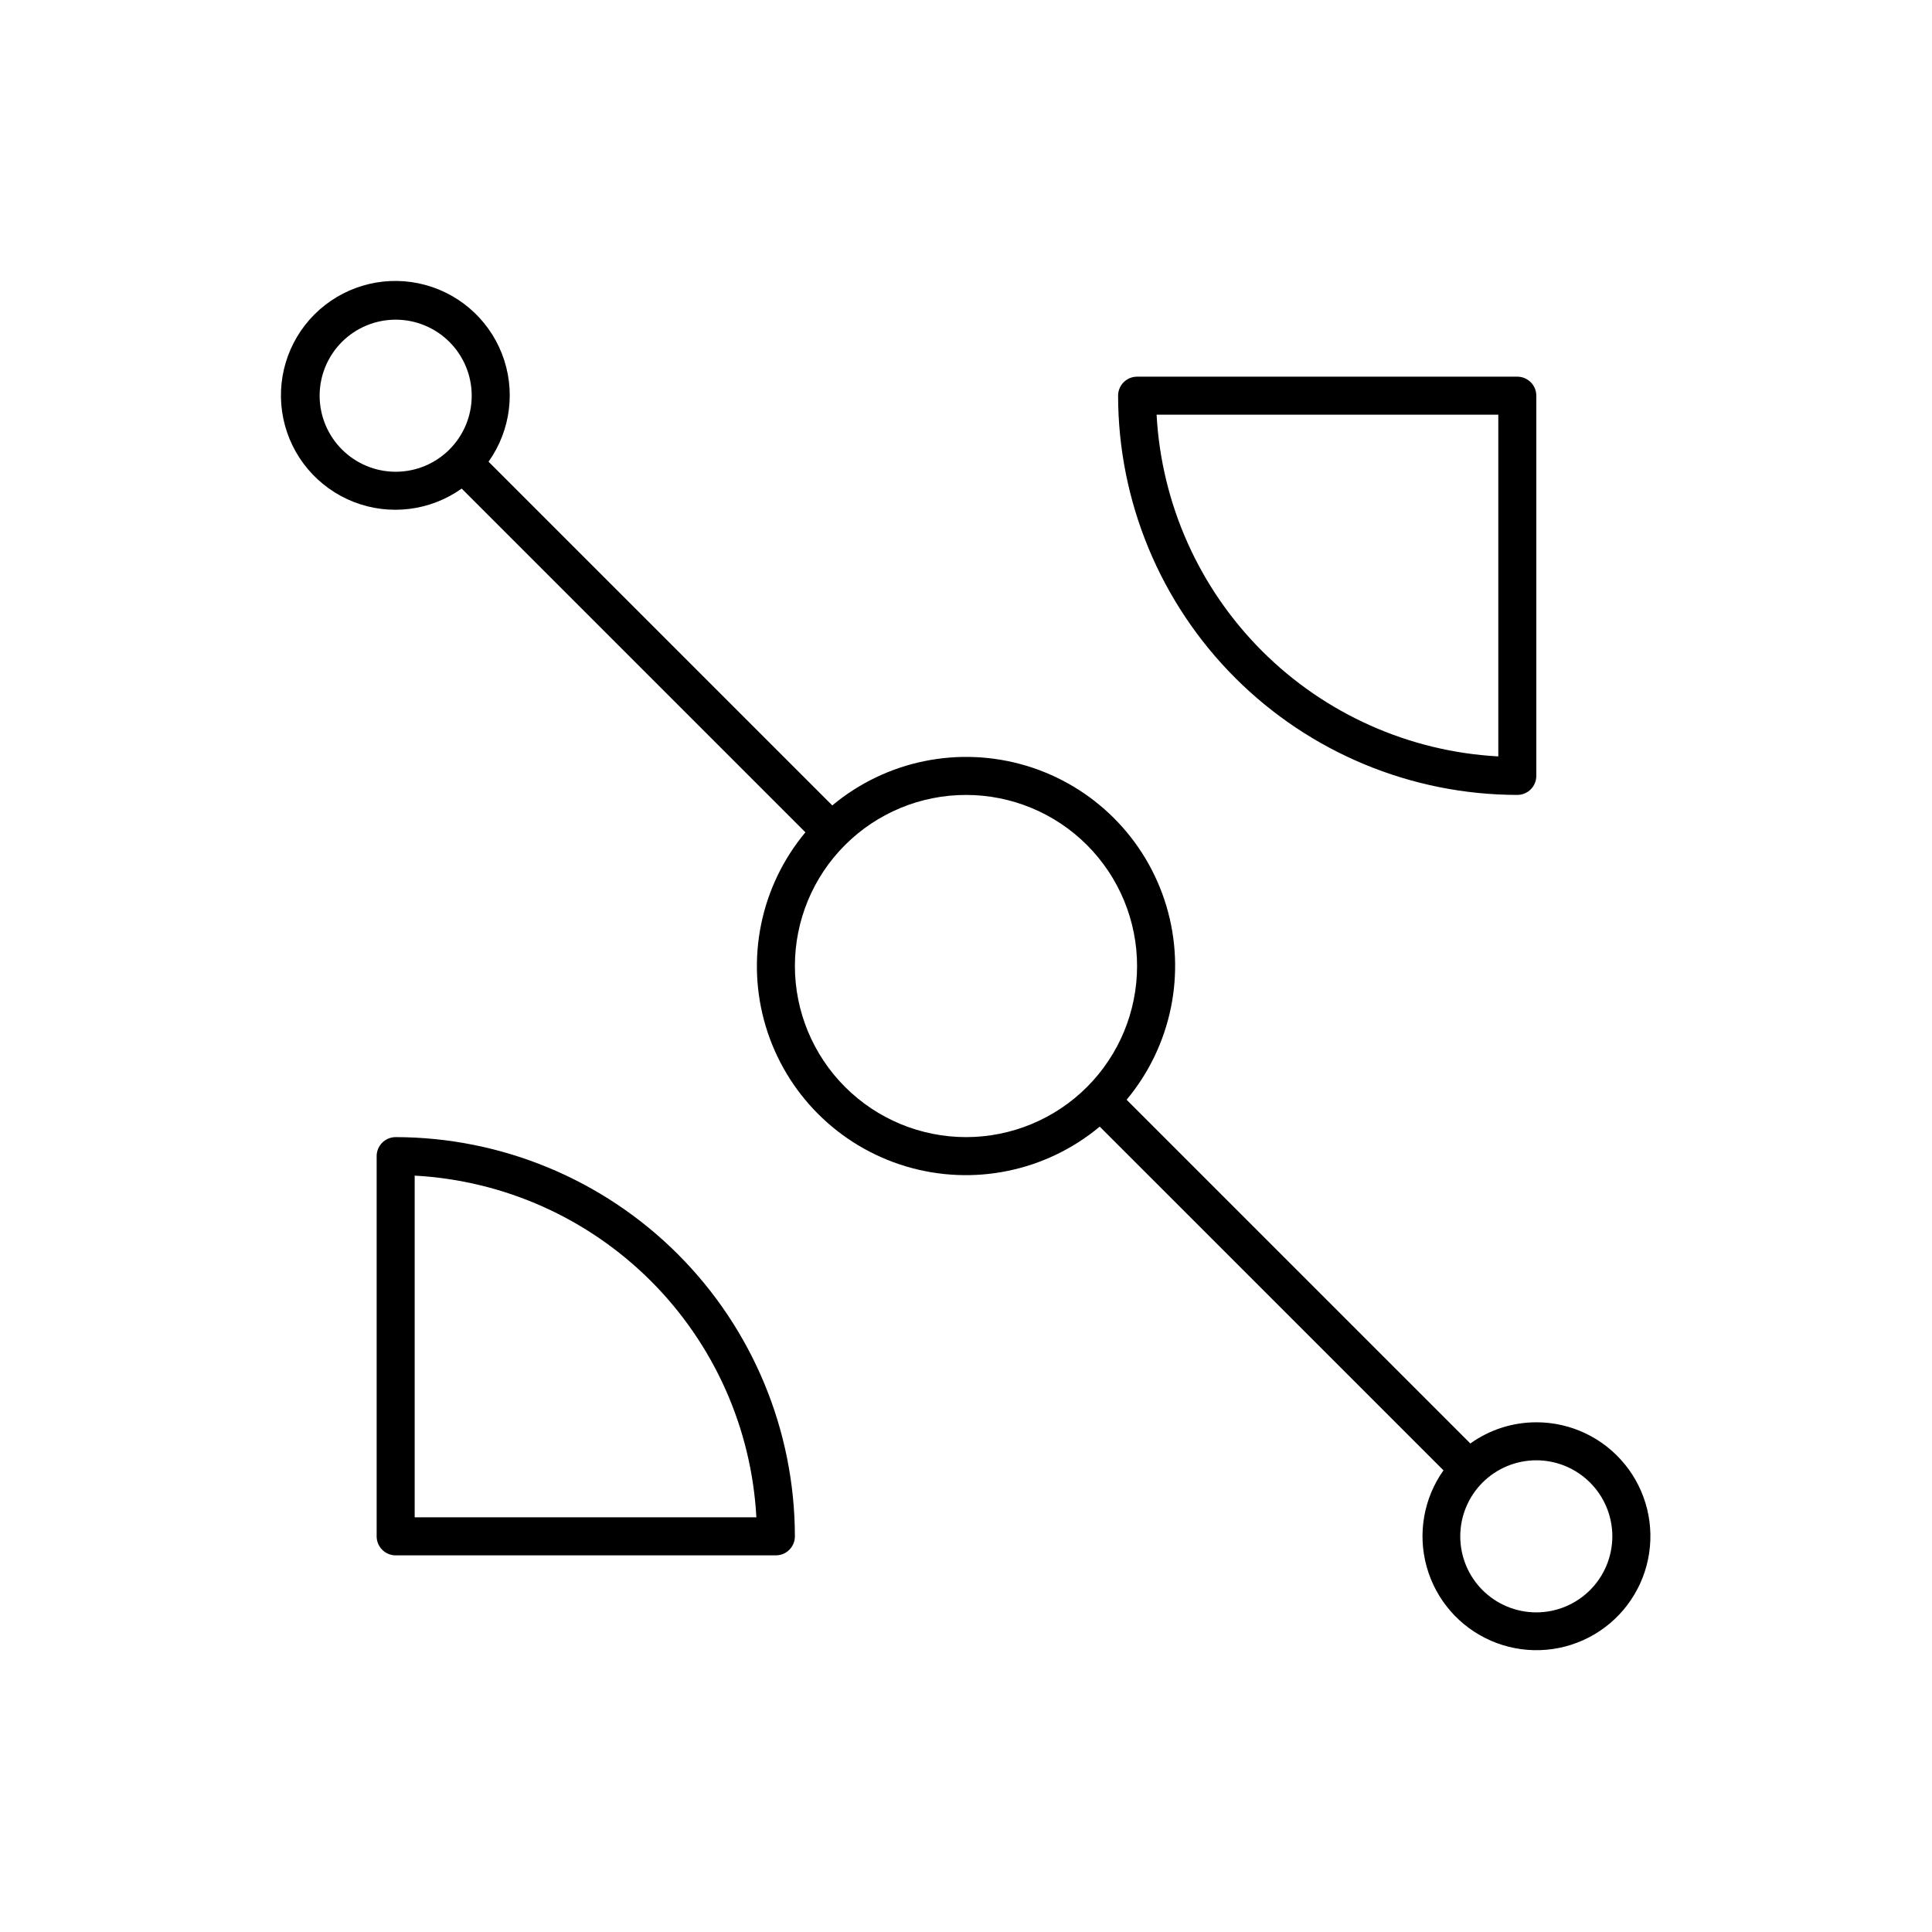
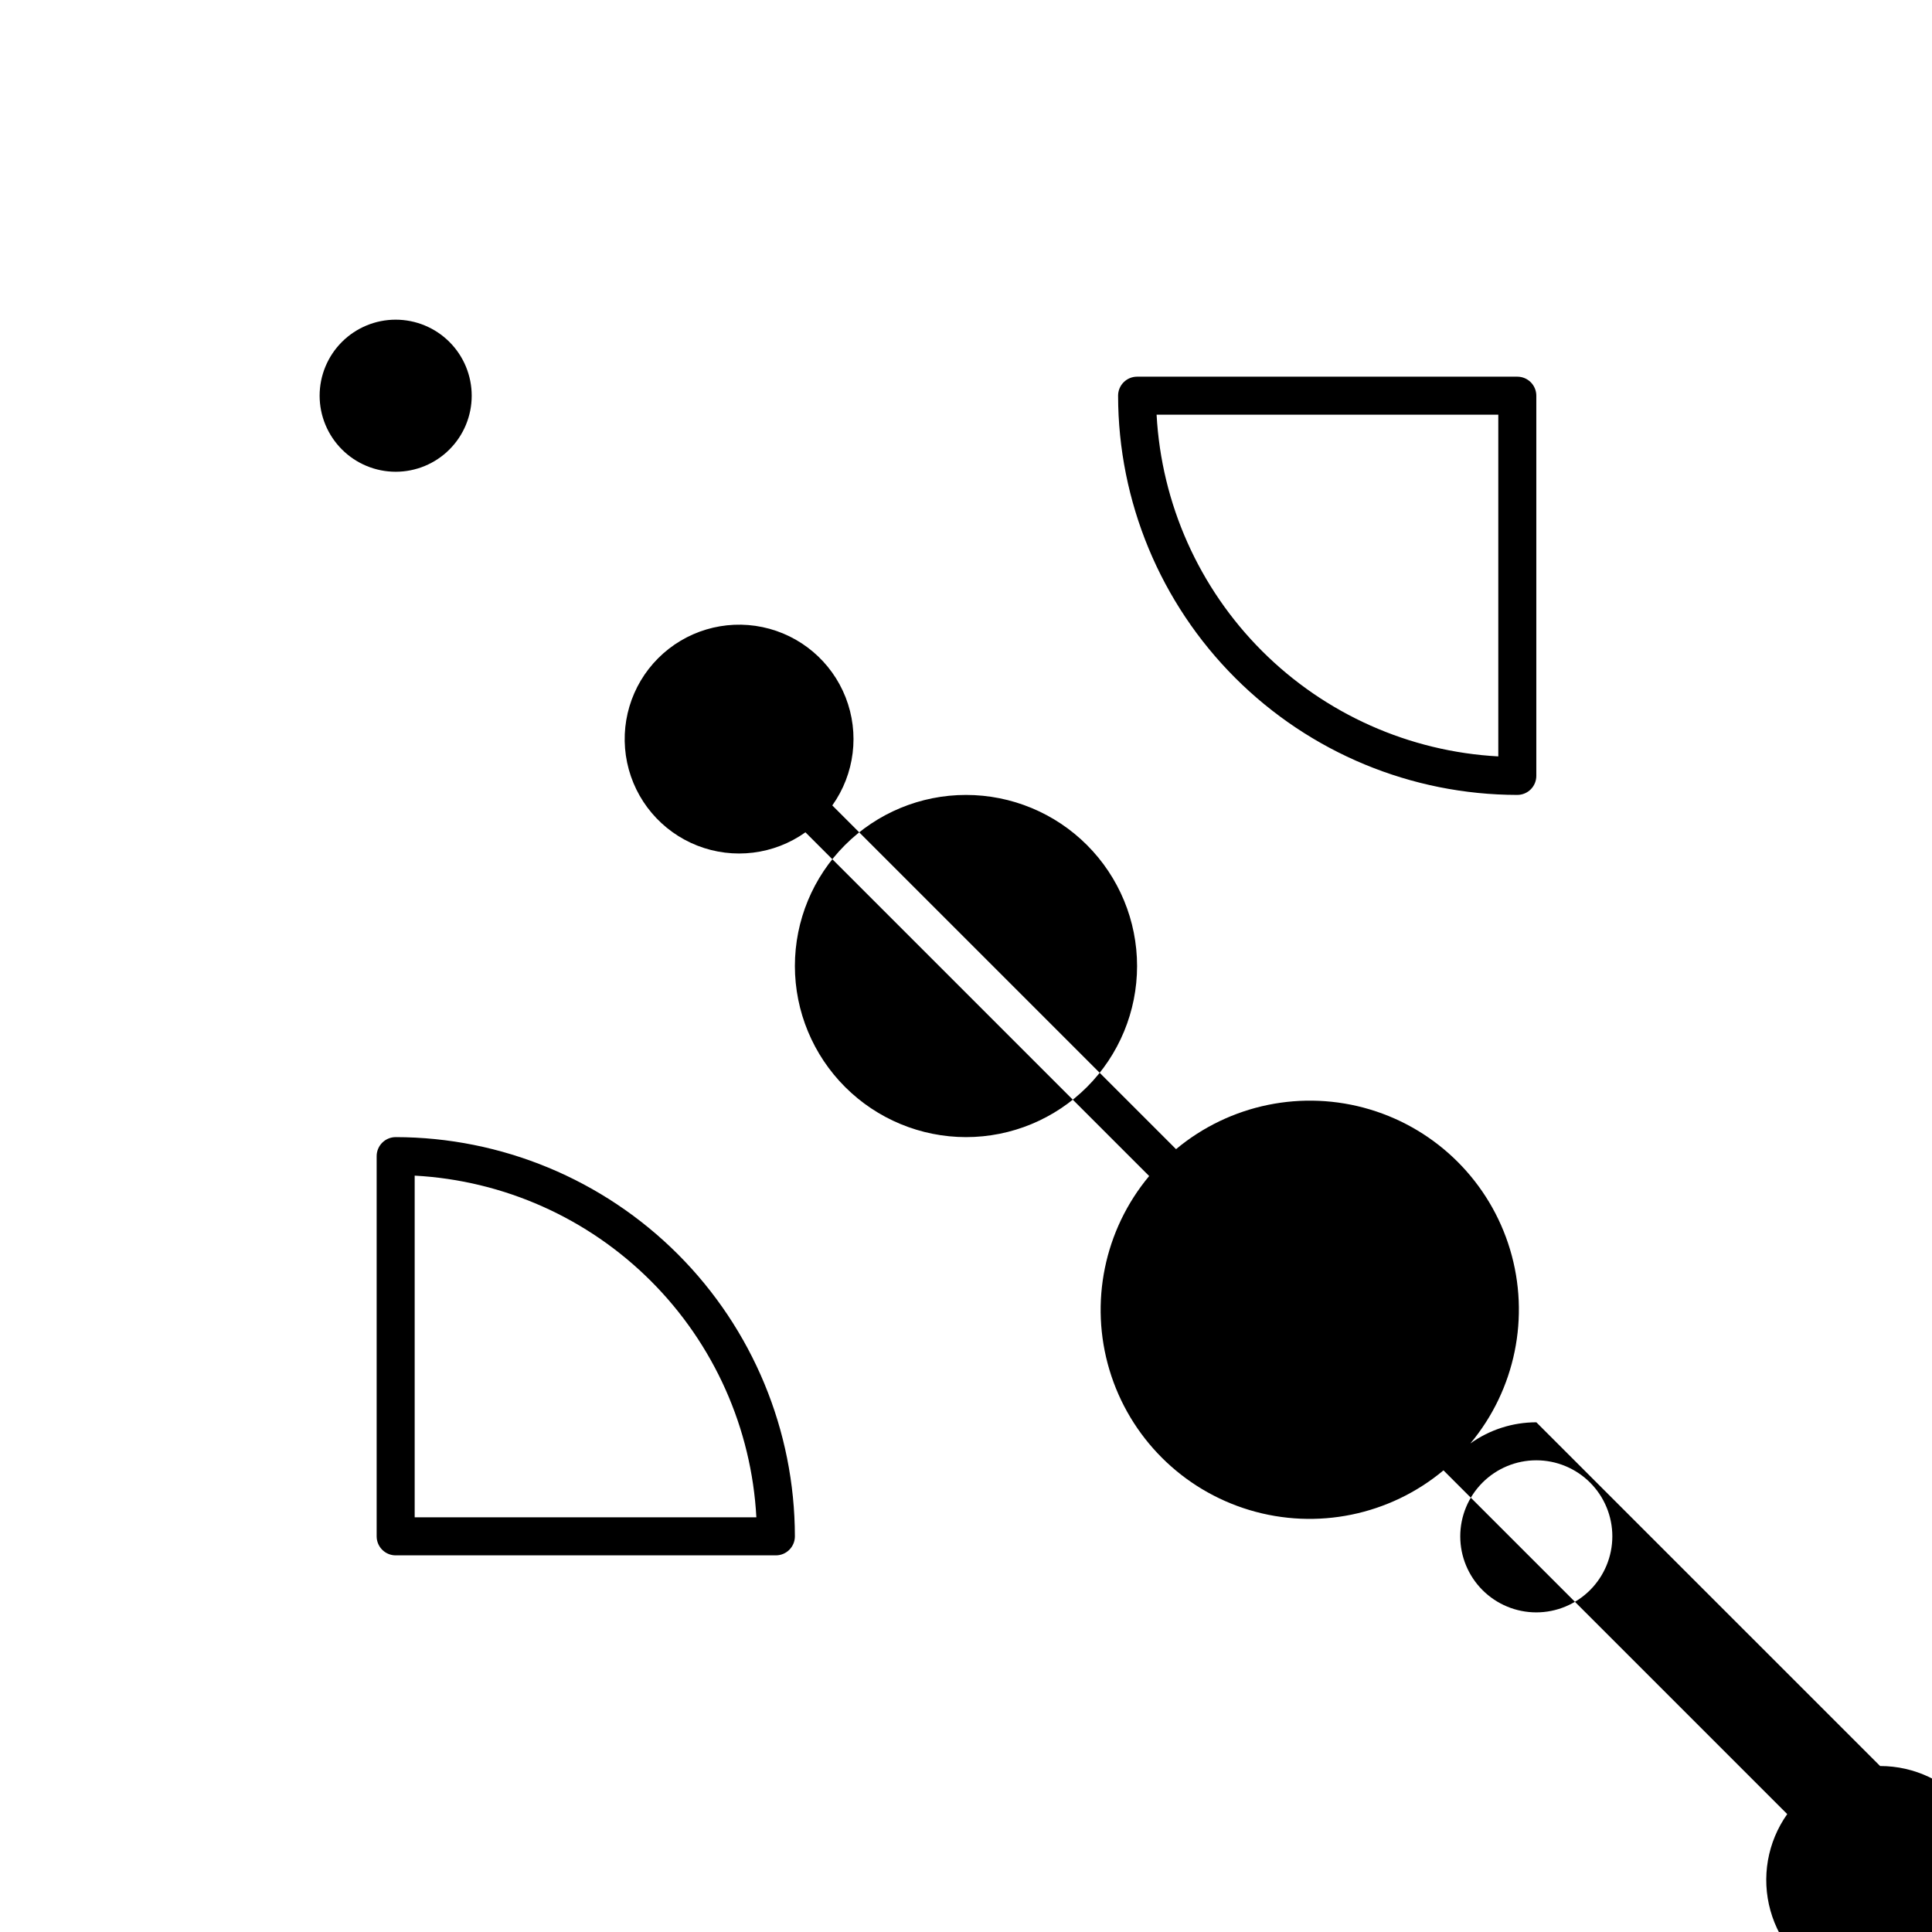
<svg xmlns="http://www.w3.org/2000/svg" fill="#000000" width="800px" height="800px" version="1.1" viewBox="144 144 512 512">
-   <path d="m546.1 354.66c1.34 0 2.621-0.531 3.566-1.477 0.941-0.945 1.473-2.227 1.473-3.562v-100.76c0-1.336-0.531-2.617-1.473-3.562-0.945-0.945-2.227-1.477-3.566-1.477h-100.76c-1.336 0-2.617 0.531-3.562 1.477-0.945 0.945-1.473 2.227-1.473 3.562 0.031 28.051 11.188 54.941 31.023 74.777 19.832 19.836 46.727 30.992 74.773 31.023zm-5.035-100.76v90.555c-23.602-1.277-45.902-11.227-62.617-27.941-16.711-16.715-26.66-39.012-27.938-62.613zm-292.21 191.45c-1.336 0-2.617 0.531-3.562 1.477-0.945 0.945-1.477 2.227-1.477 3.562v100.76c0 1.336 0.531 2.617 1.477 3.562 0.945 0.945 2.227 1.477 3.562 1.477h100.76c1.336 0 2.617-0.531 3.562-1.477 0.945-0.945 1.477-2.227 1.477-3.562-0.031-28.051-11.188-54.941-31.023-74.777-19.836-19.832-46.727-30.988-74.777-31.023zm5.039 100.76v-90.555c23.602 1.277 45.898 11.227 62.613 27.941 16.715 16.715 26.664 39.012 27.938 62.613zm297.25-25.191v0.004c-6.269 0-12.387 1.961-17.484 5.613l-91.098-91.094c11.918-14.281 15.871-33.594 10.52-51.406-5.352-17.816-19.293-31.754-37.105-37.105-17.816-5.352-37.129-1.402-51.41 10.516l-91.098-91.094c5.934-8.336 7.262-19.102 3.535-28.629-3.731-9.527-12.012-16.535-22.027-18.629s-20.414 1.004-27.648 8.238-10.332 17.629-8.238 27.645 9.098 18.301 18.625 22.031c9.527 3.727 20.293 2.402 28.633-3.531l91.094 91.094c-11.918 14.281-15.867 33.594-10.516 51.41 5.352 17.812 19.289 31.754 37.105 37.105 17.812 5.352 37.125 1.398 51.406-10.52l91.098 91.094c-5.258 7.418-6.891 16.809-4.449 25.566 2.441 8.762 8.695 15.953 17.035 19.582 8.336 3.629 17.863 3.309 25.938-0.871 8.074-4.18 13.836-11.773 15.684-20.676 1.852-8.902-0.41-18.164-6.152-25.211-5.742-7.051-14.352-11.141-23.445-11.129zm-322.44-272.05c0-5.344 2.125-10.469 5.902-14.25 3.781-3.777 8.906-5.902 14.25-5.902s10.473 2.125 14.25 5.902c3.781 3.781 5.902 8.906 5.902 14.25s-2.121 10.473-5.902 14.25c-3.777 3.781-8.906 5.902-14.25 5.902-5.344-0.004-10.465-2.129-14.242-5.91-3.777-3.777-5.906-8.898-5.91-14.242zm125.95 151.14c0-12.027 4.777-23.559 13.281-32.062s20.035-13.281 32.062-13.281c12.023 0 23.559 4.777 32.062 13.281 8.5 8.504 13.277 20.035 13.277 32.062 0 12.023-4.777 23.559-13.277 32.062-8.504 8.5-20.039 13.277-32.062 13.277-12.023-0.012-23.547-4.793-32.047-13.293-8.504-8.5-13.285-20.027-13.297-32.047zm196.48 171.29c-5.344 0-10.469-2.121-14.25-5.902-3.777-3.777-5.902-8.906-5.902-14.25s2.125-10.469 5.902-14.25c3.781-3.777 8.906-5.902 14.25-5.902s10.473 2.125 14.25 5.902c3.781 3.781 5.902 8.906 5.902 14.25-0.004 5.344-2.129 10.465-5.906 14.246-3.781 3.777-8.902 5.902-14.246 5.906z" />
+   <path d="m546.1 354.66c1.34 0 2.621-0.531 3.566-1.477 0.941-0.945 1.473-2.227 1.473-3.562v-100.76c0-1.336-0.531-2.617-1.473-3.562-0.945-0.945-2.227-1.477-3.566-1.477h-100.76c-1.336 0-2.617 0.531-3.562 1.477-0.945 0.945-1.473 2.227-1.473 3.562 0.031 28.051 11.188 54.941 31.023 74.777 19.832 19.836 46.727 30.992 74.773 31.023zm-5.035-100.76v90.555c-23.602-1.277-45.902-11.227-62.617-27.941-16.711-16.715-26.66-39.012-27.938-62.613zm-292.21 191.45c-1.336 0-2.617 0.531-3.562 1.477-0.945 0.945-1.477 2.227-1.477 3.562v100.76c0 1.336 0.531 2.617 1.477 3.562 0.945 0.945 2.227 1.477 3.562 1.477h100.76c1.336 0 2.617-0.531 3.562-1.477 0.945-0.945 1.477-2.227 1.477-3.562-0.031-28.051-11.188-54.941-31.023-74.777-19.836-19.832-46.727-30.988-74.777-31.023zm5.039 100.76v-90.555c23.602 1.277 45.898 11.227 62.613 27.941 16.715 16.715 26.664 39.012 27.938 62.613zm297.25-25.191v0.004c-6.269 0-12.387 1.961-17.484 5.613c11.918-14.281 15.871-33.594 10.52-51.406-5.352-17.816-19.293-31.754-37.105-37.105-17.816-5.352-37.129-1.402-51.41 10.516l-91.098-91.094c5.934-8.336 7.262-19.102 3.535-28.629-3.731-9.527-12.012-16.535-22.027-18.629s-20.414 1.004-27.648 8.238-10.332 17.629-8.238 27.645 9.098 18.301 18.625 22.031c9.527 3.727 20.293 2.402 28.633-3.531l91.094 91.094c-11.918 14.281-15.867 33.594-10.516 51.41 5.352 17.812 19.289 31.754 37.105 37.105 17.812 5.352 37.125 1.398 51.406-10.52l91.098 91.094c-5.258 7.418-6.891 16.809-4.449 25.566 2.441 8.762 8.695 15.953 17.035 19.582 8.336 3.629 17.863 3.309 25.938-0.871 8.074-4.18 13.836-11.773 15.684-20.676 1.852-8.902-0.41-18.164-6.152-25.211-5.742-7.051-14.352-11.141-23.445-11.129zm-322.44-272.05c0-5.344 2.125-10.469 5.902-14.25 3.781-3.777 8.906-5.902 14.25-5.902s10.473 2.125 14.25 5.902c3.781 3.781 5.902 8.906 5.902 14.25s-2.121 10.473-5.902 14.25c-3.777 3.781-8.906 5.902-14.25 5.902-5.344-0.004-10.465-2.129-14.242-5.91-3.777-3.777-5.906-8.898-5.91-14.242zm125.95 151.14c0-12.027 4.777-23.559 13.281-32.062s20.035-13.281 32.062-13.281c12.023 0 23.559 4.777 32.062 13.281 8.5 8.504 13.277 20.035 13.277 32.062 0 12.023-4.777 23.559-13.277 32.062-8.504 8.5-20.039 13.277-32.062 13.277-12.023-0.012-23.547-4.793-32.047-13.293-8.504-8.5-13.285-20.027-13.297-32.047zm196.48 171.29c-5.344 0-10.469-2.121-14.25-5.902-3.777-3.777-5.902-8.906-5.902-14.25s2.125-10.469 5.902-14.25c3.781-3.777 8.906-5.902 14.25-5.902s10.473 2.125 14.25 5.902c3.781 3.781 5.902 8.906 5.902 14.25-0.004 5.344-2.129 10.465-5.906 14.246-3.781 3.777-8.902 5.902-14.246 5.906z" />
</svg>